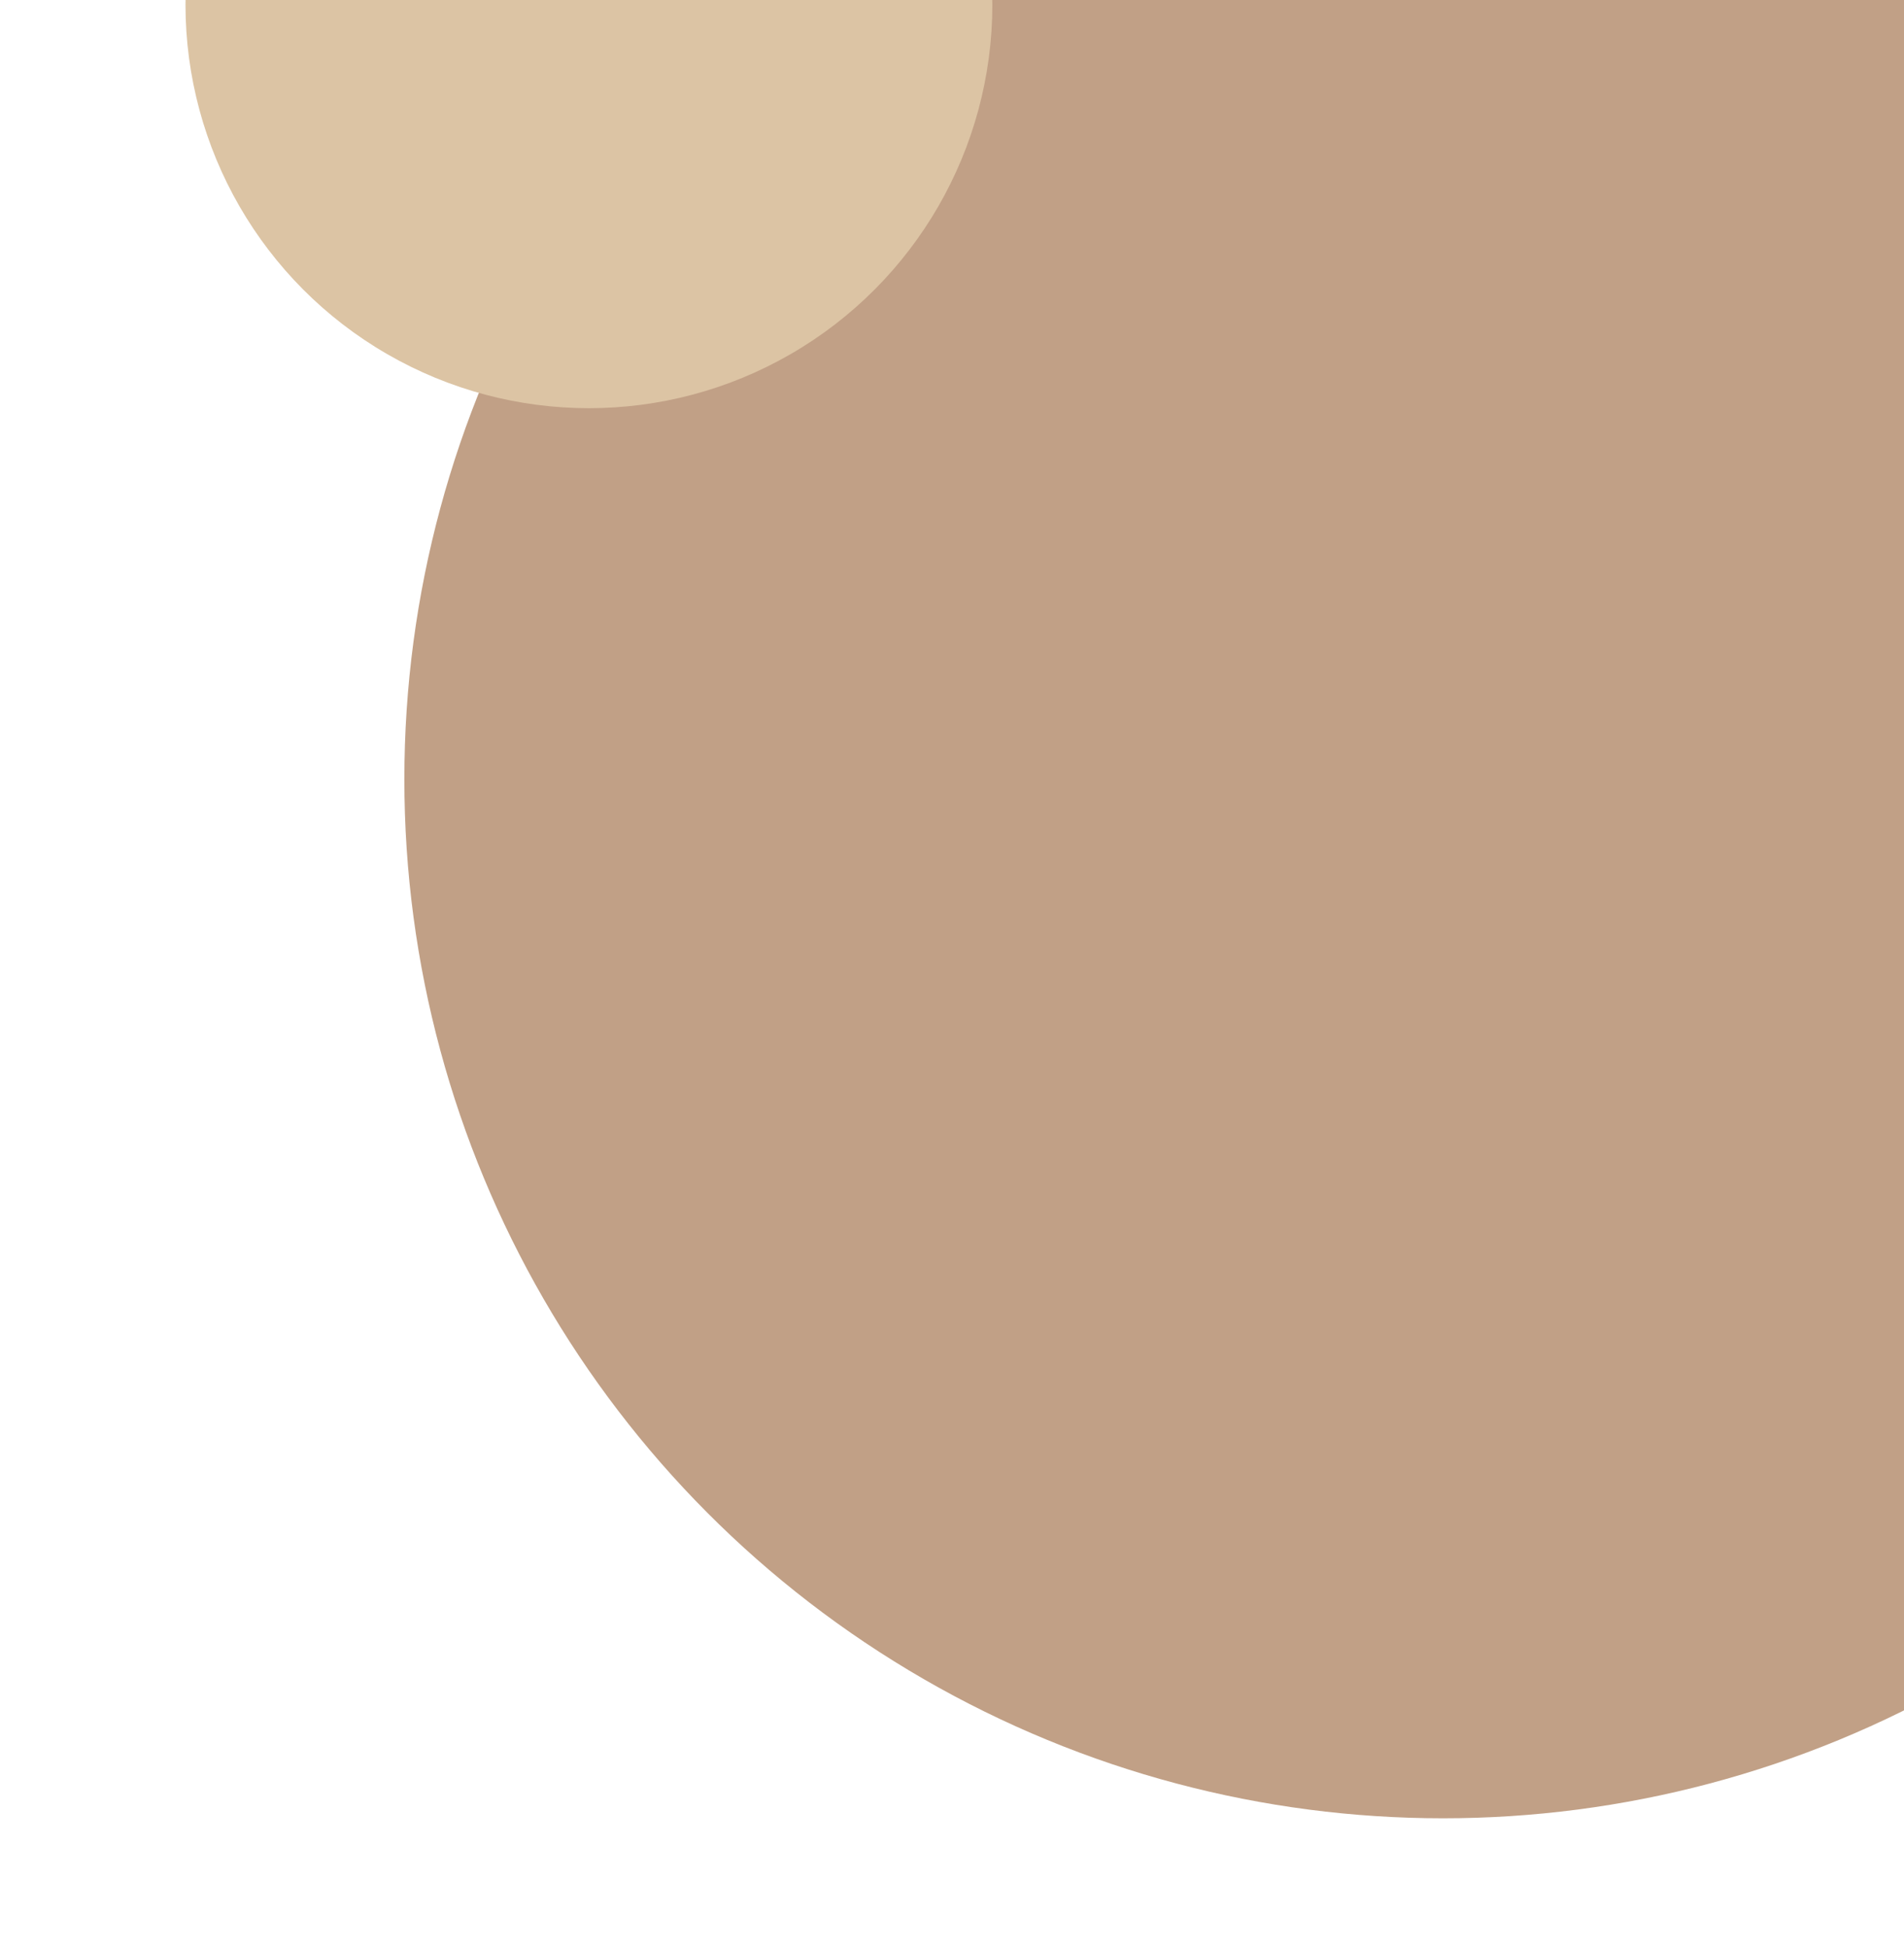
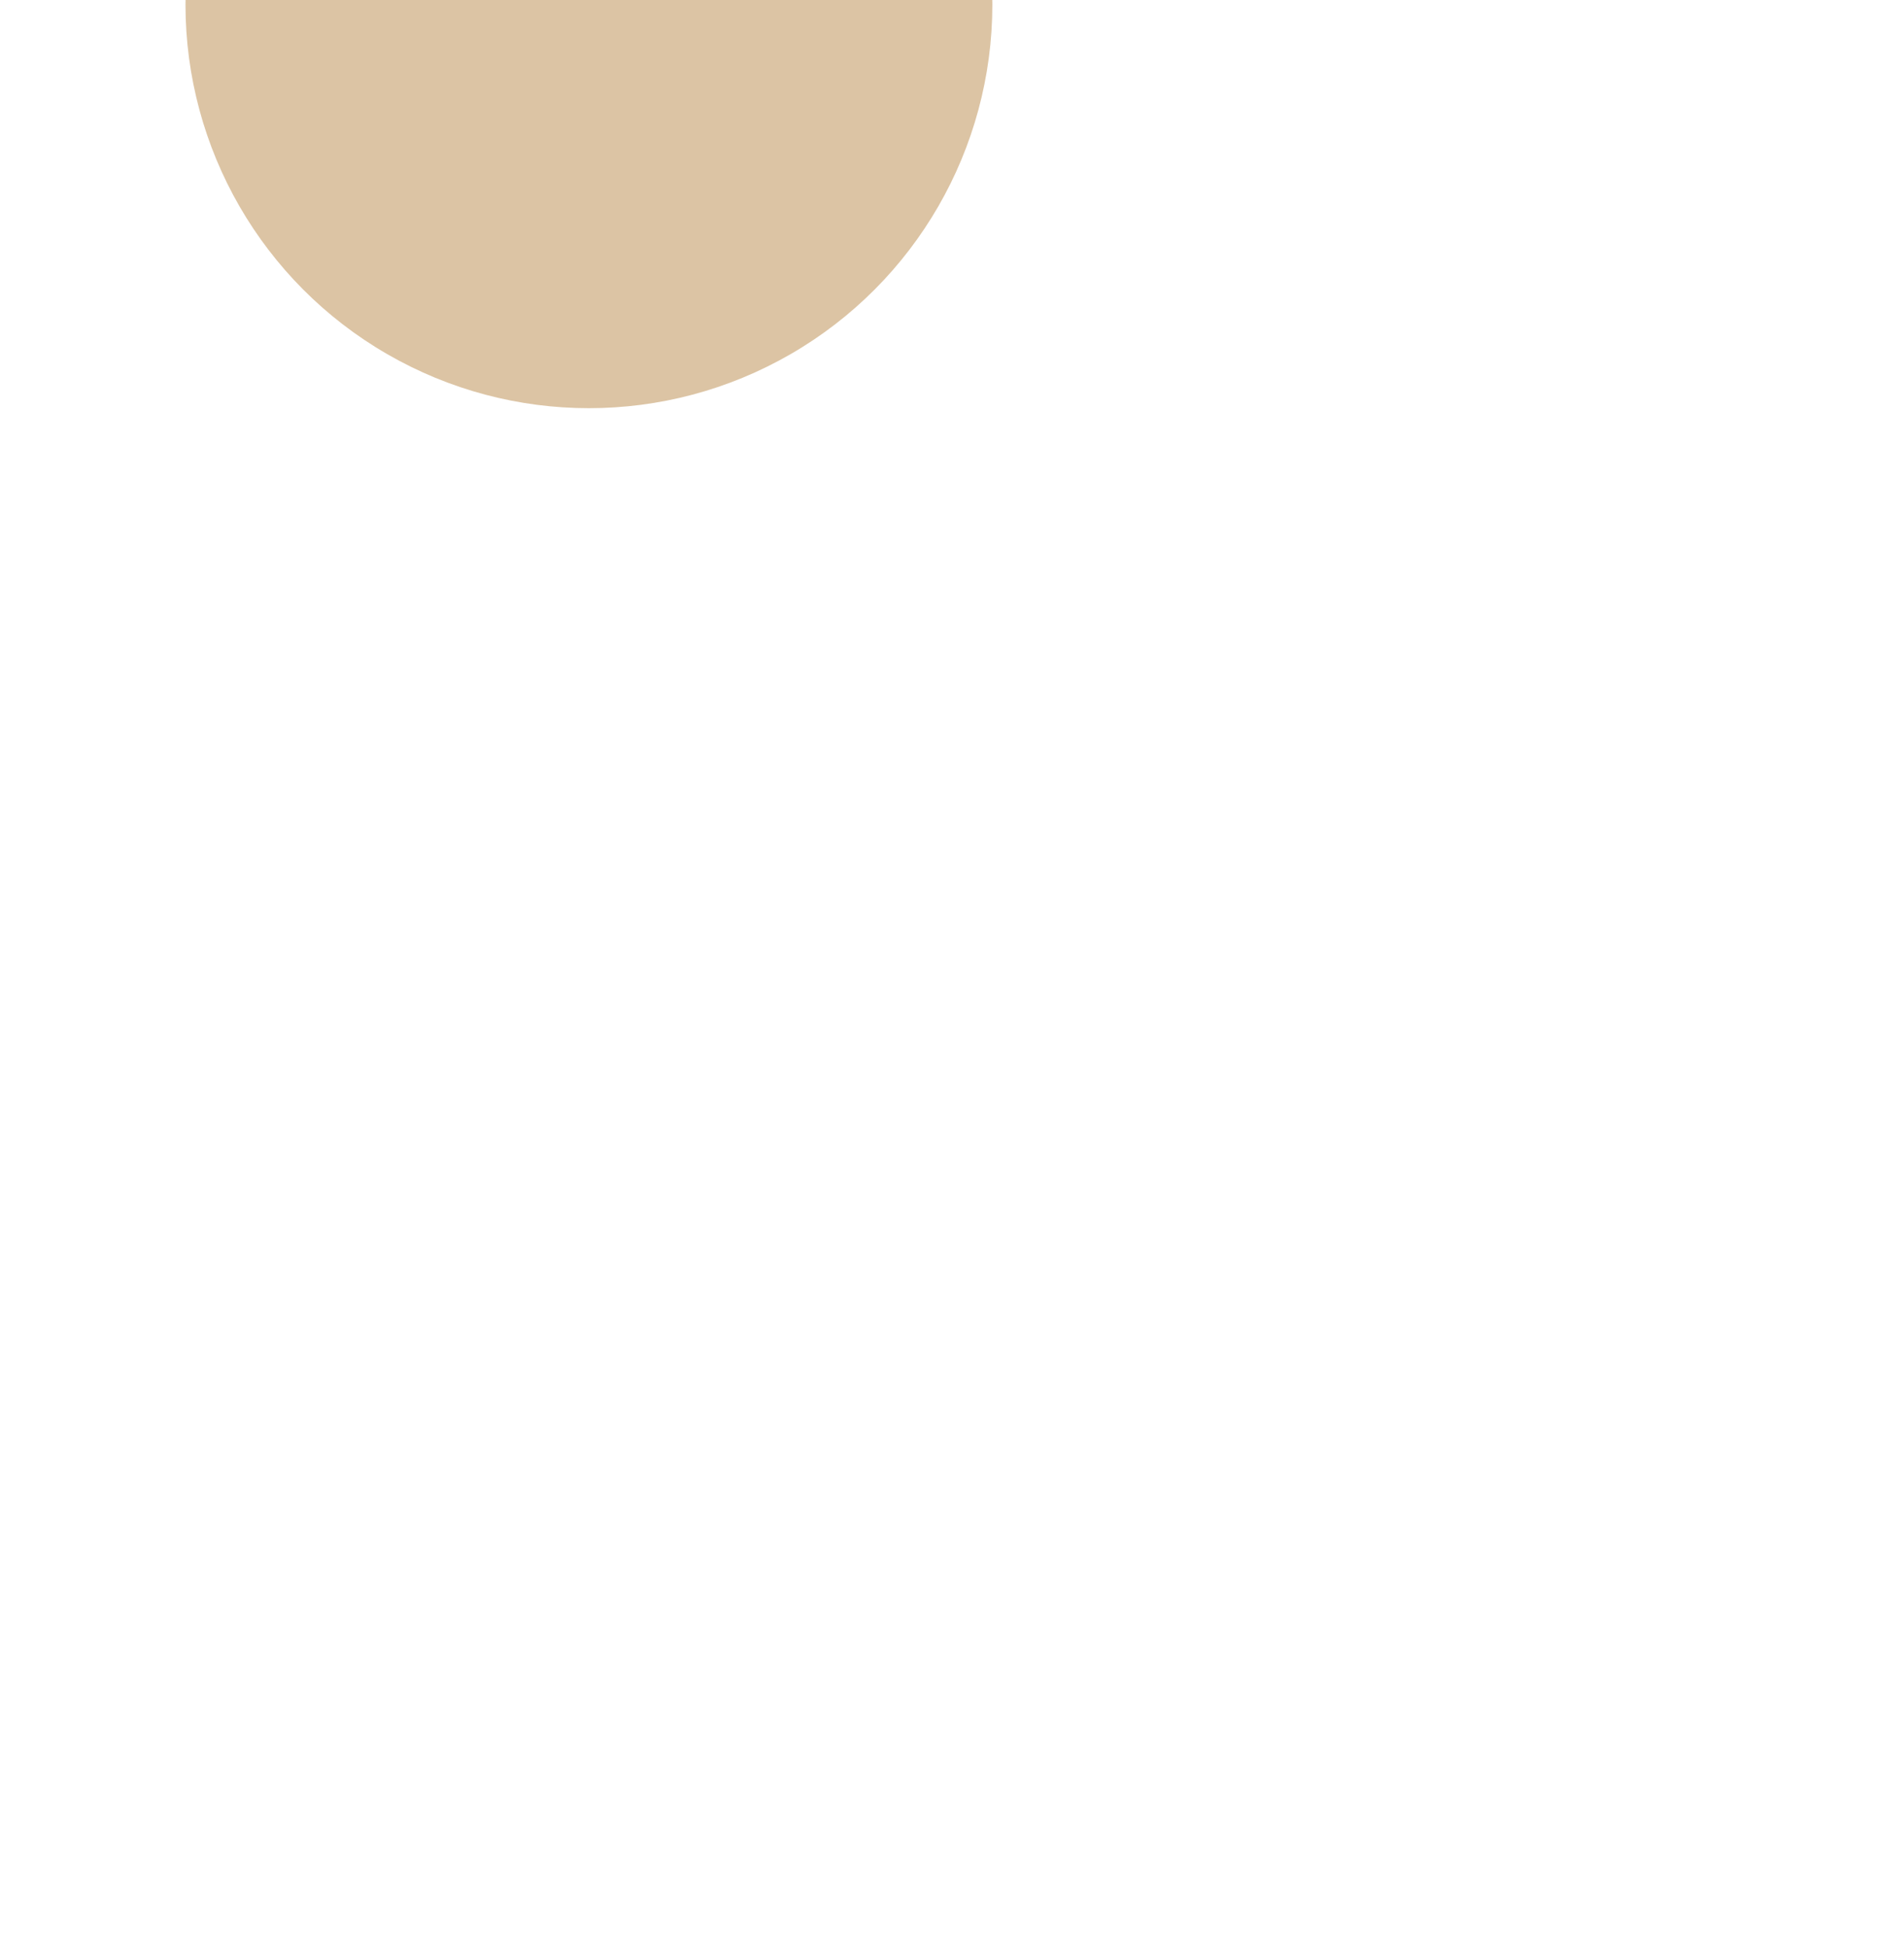
<svg xmlns="http://www.w3.org/2000/svg" x="0px" y="0px" viewBox="0 0 205.3 210" style="vertical-align: middle; max-width: 100%; width: 100%;" width="100%">
-   <circle cx="155.6" cy="84" r="112" fill="rgb(193, 160, 134)">
-    </circle>
  <circle cx="63.5" cy="0.5" r="43.5" fill="rgb(220,196,164)">
   </circle>
</svg>